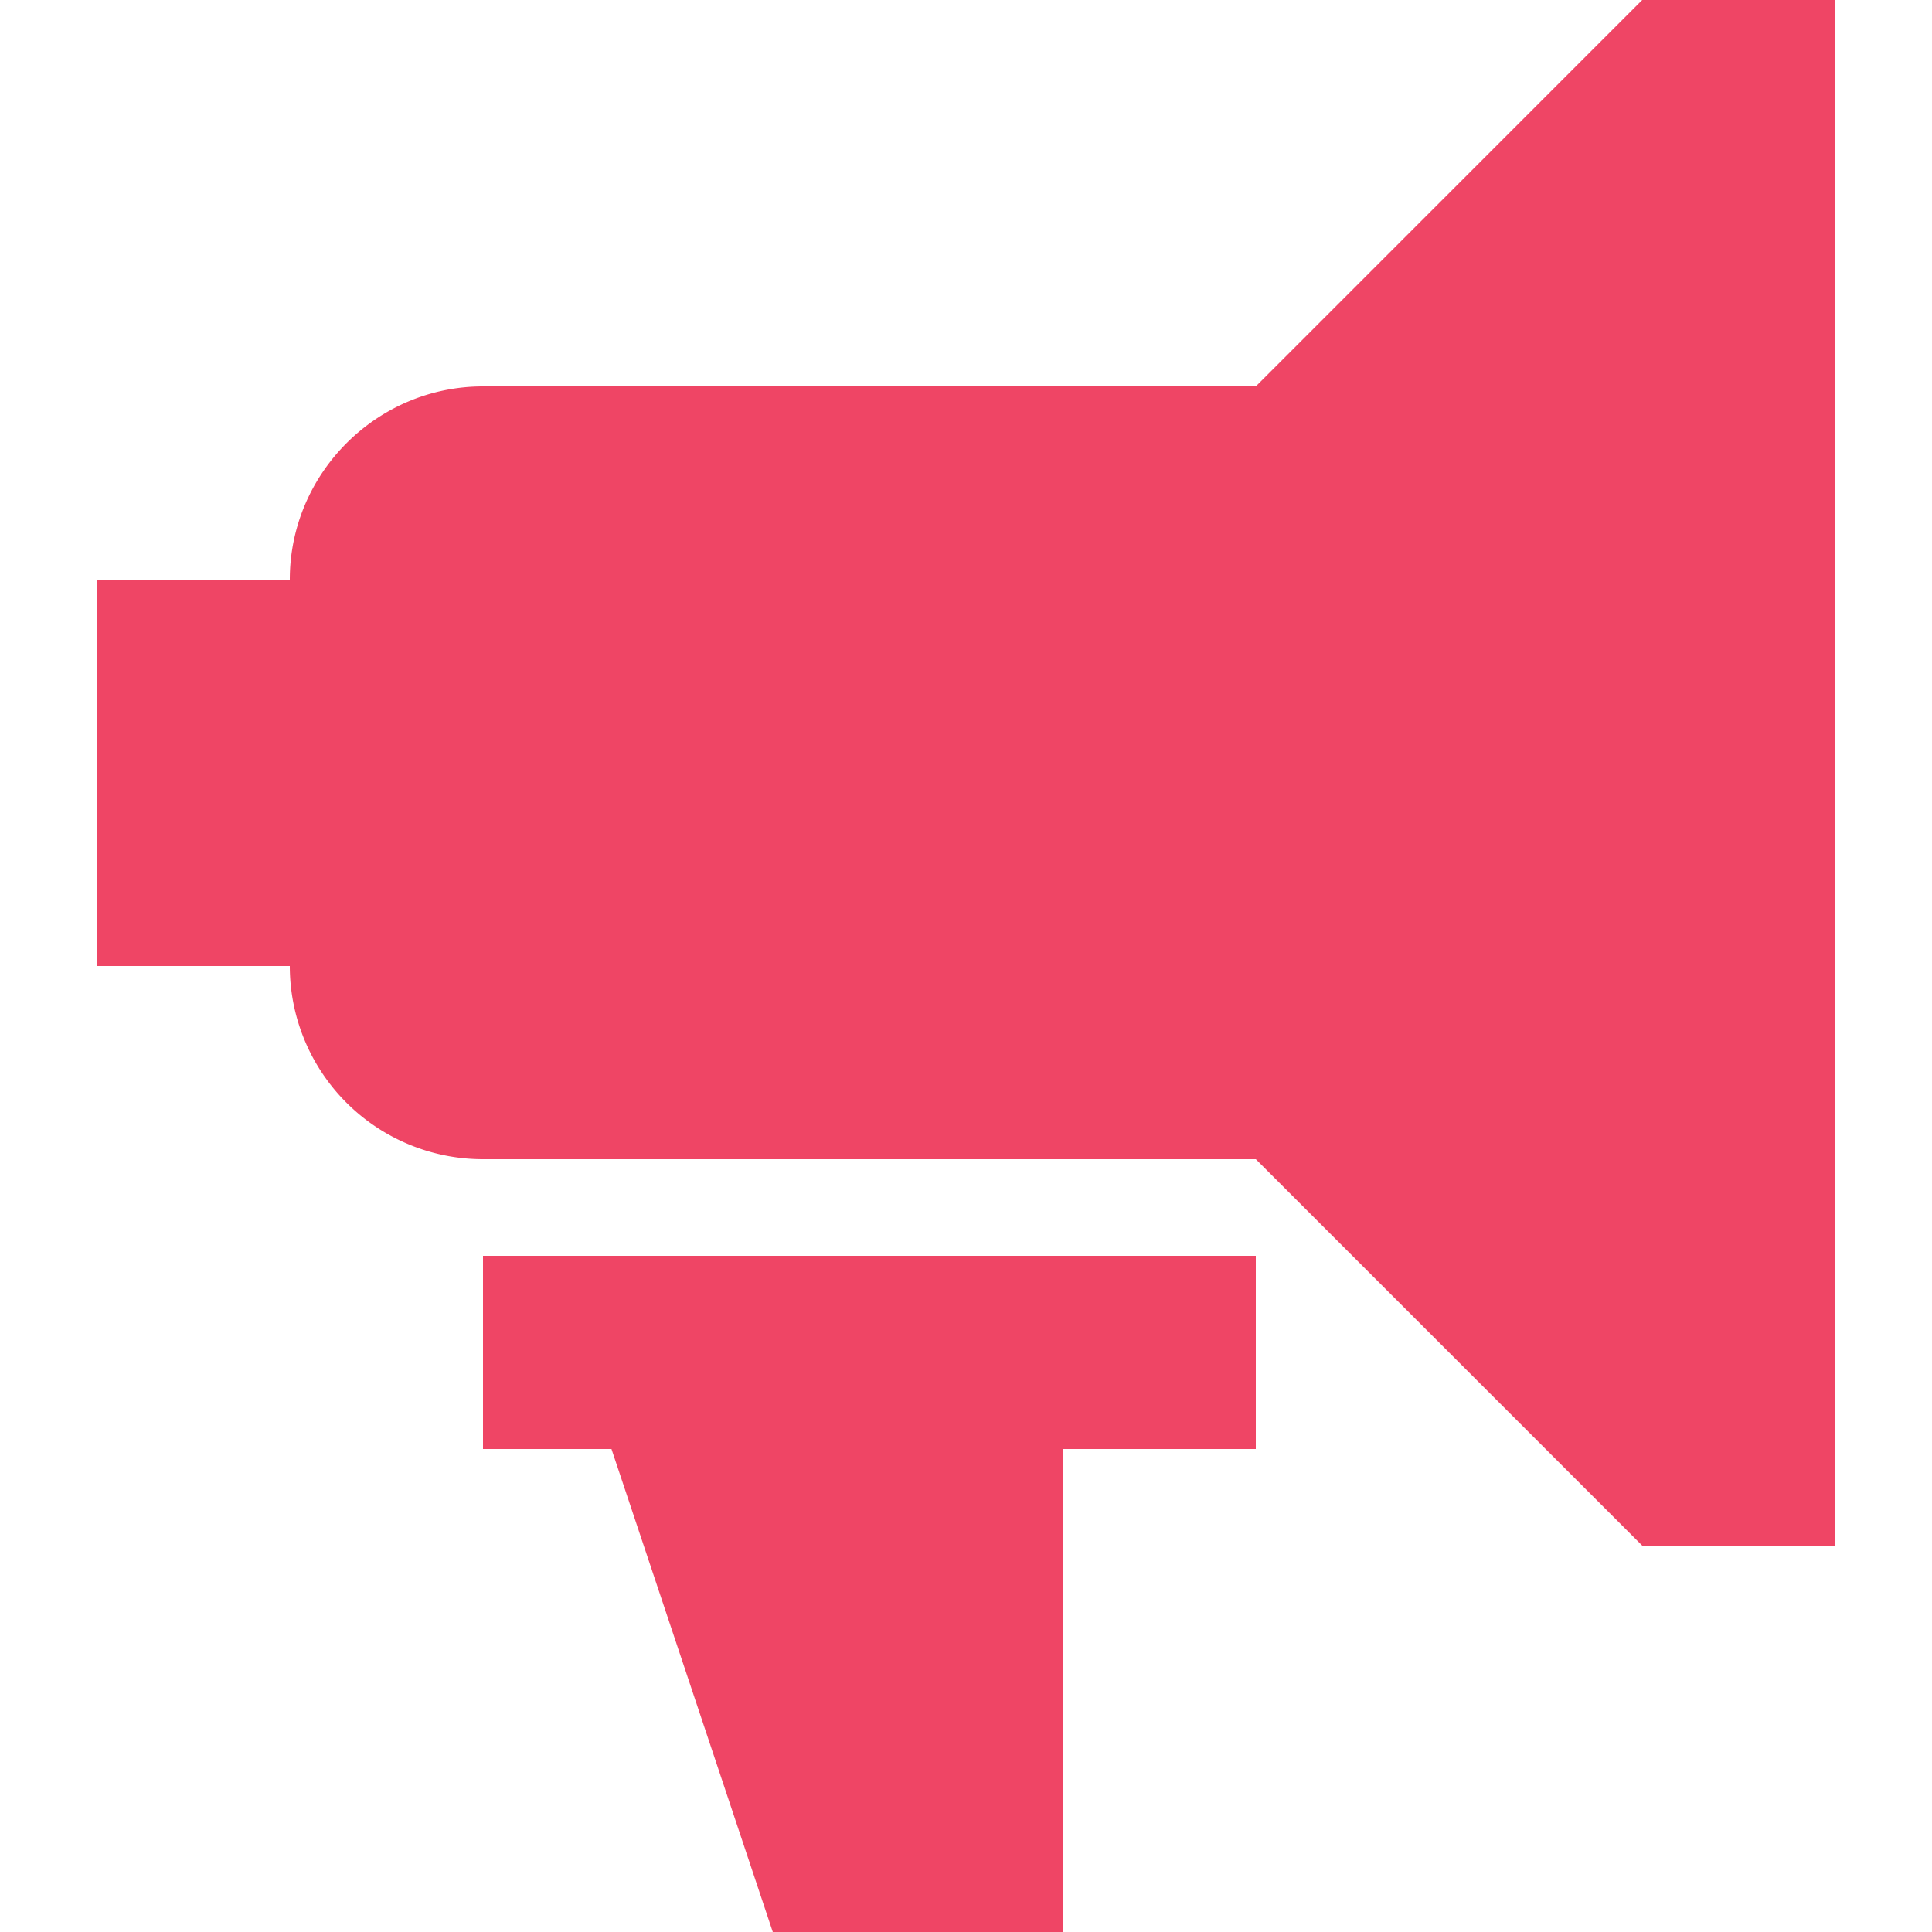
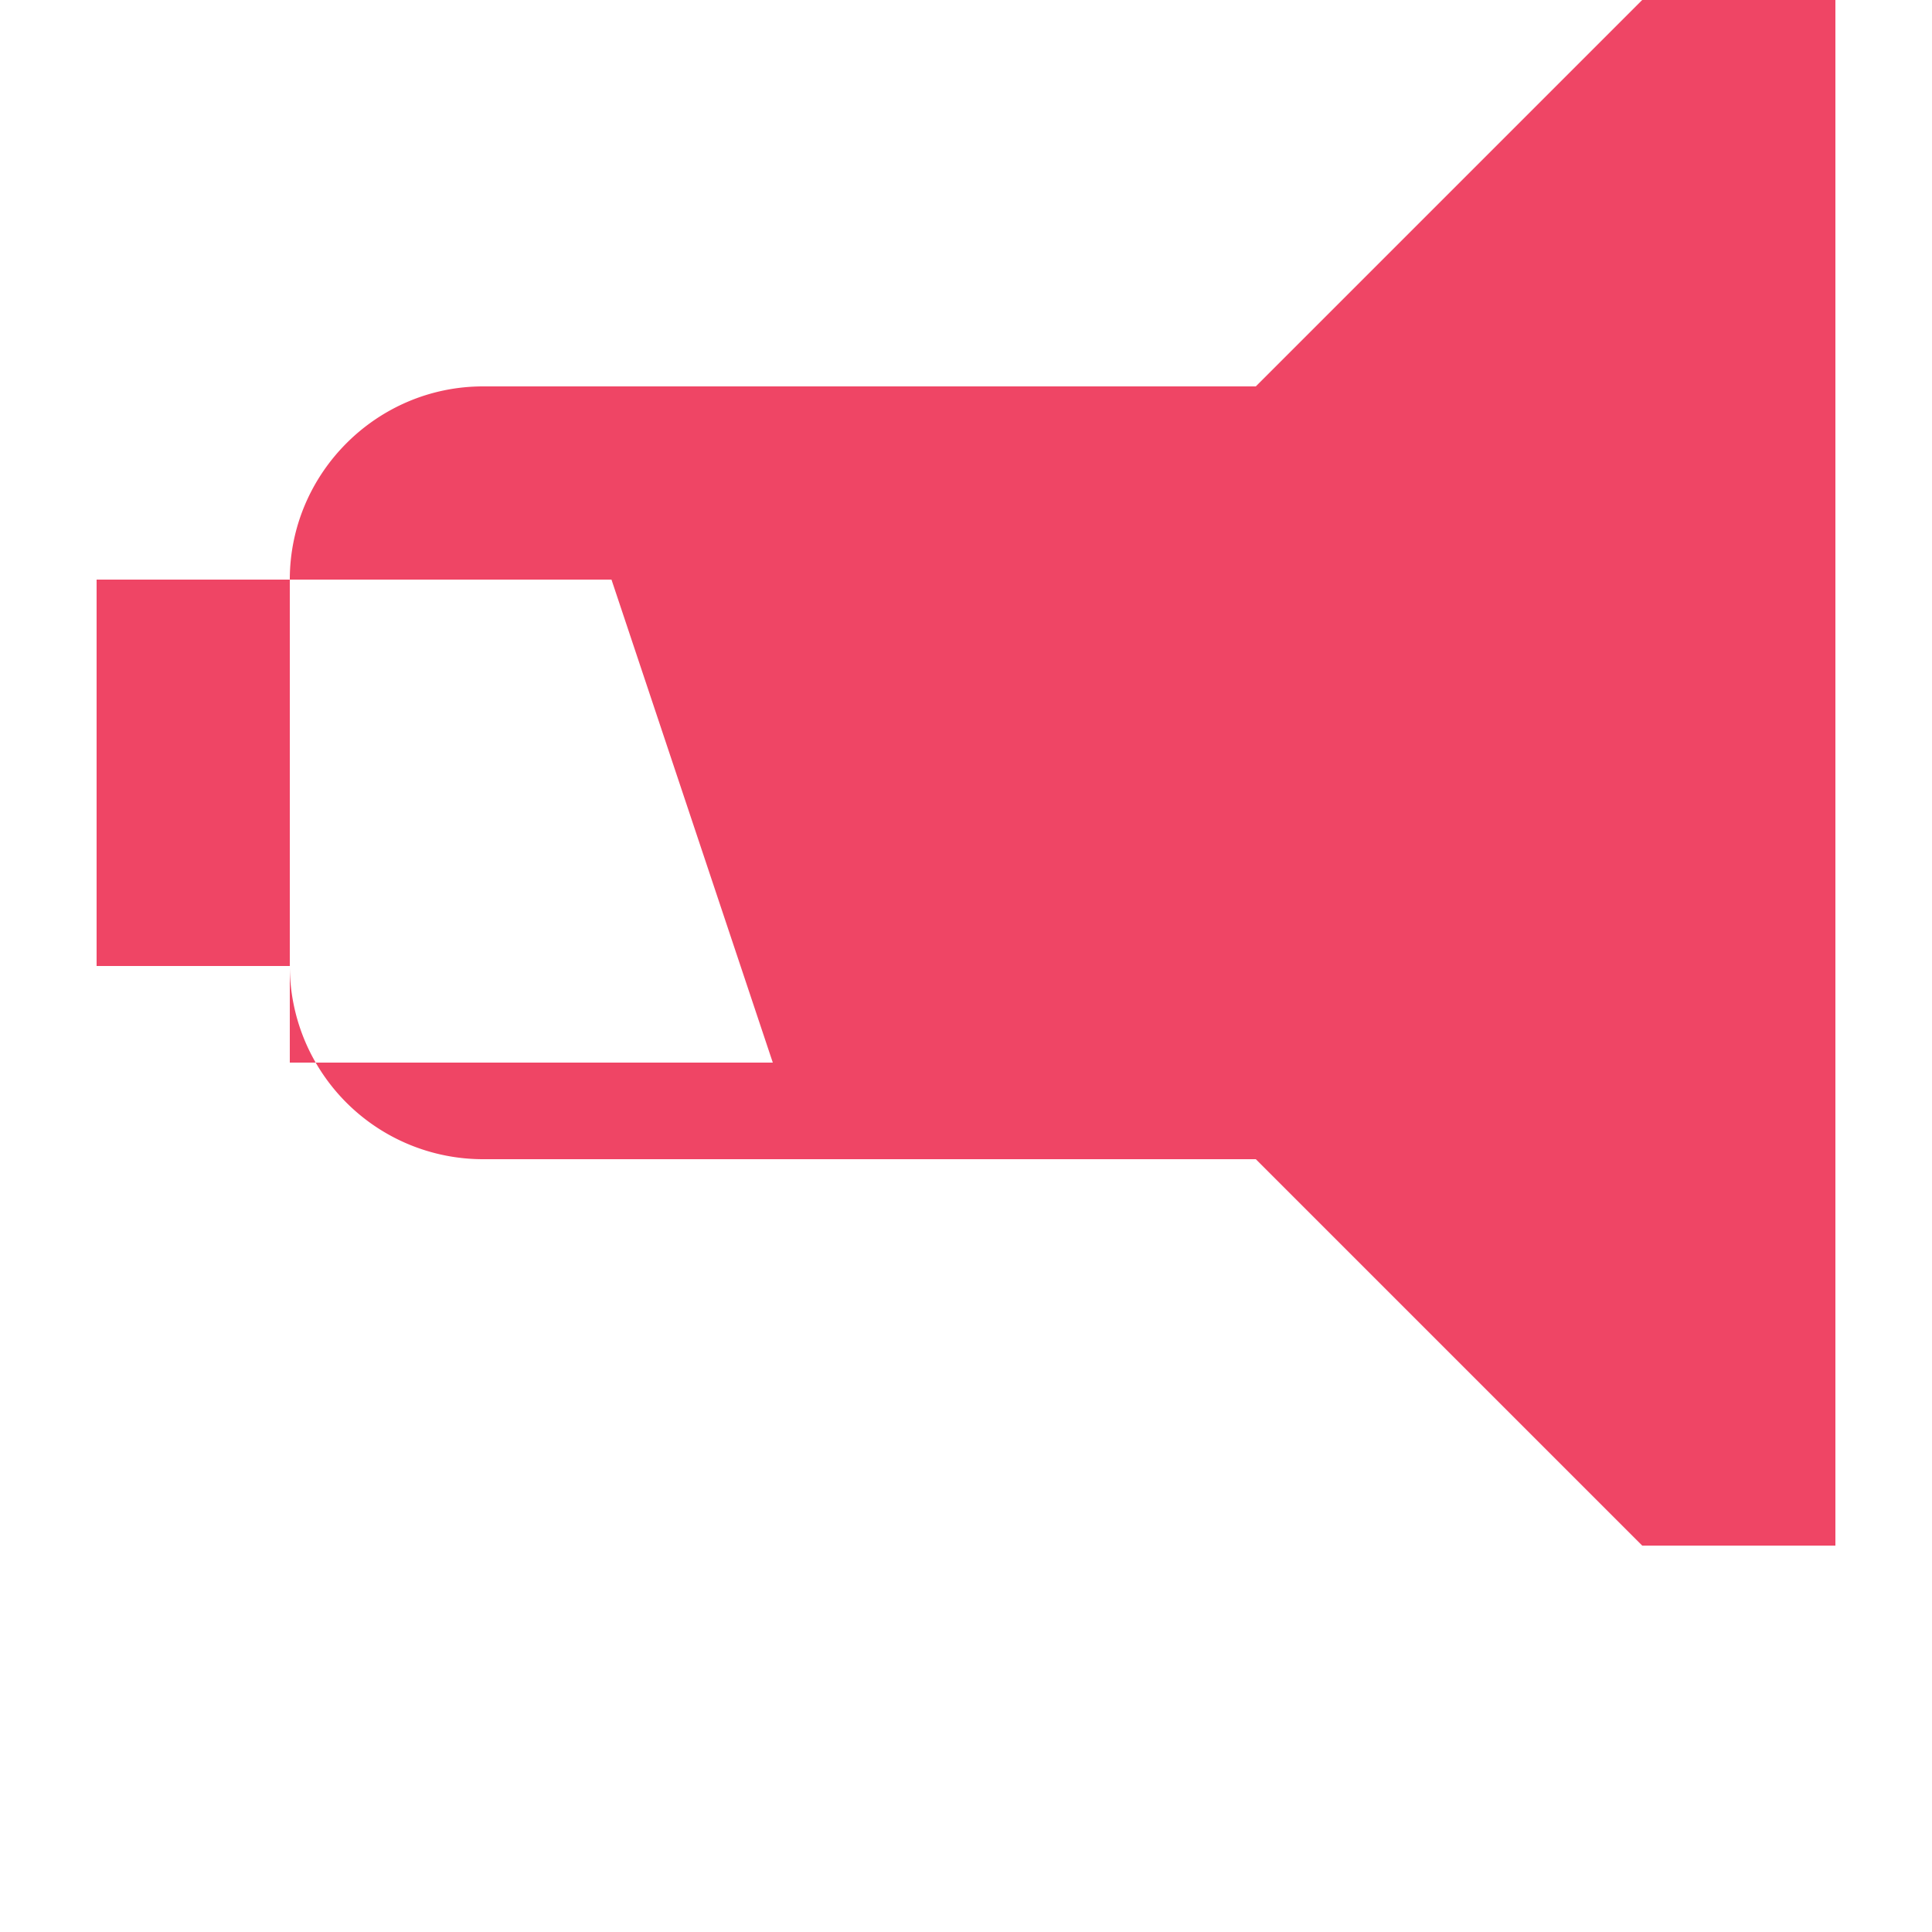
<svg xmlns="http://www.w3.org/2000/svg" id="SvgjsSvg1036" width="288" height="288" version="1.1">
  <defs id="SvgjsDefs1037" />
  <g id="SvgjsG1038">
    <svg viewBox="0 0 20 20" width="288" height="288">
-       <path d="M3 6c0-1.1.9-2 2-2h8l4-4h2v16h-2l-4-4H5a2 2 0 0 1-2-2H1V6h2zm8 9v5H8l-1.67-5H5v-2h8v2h-2z" fill="#ef4565" class="color000 svgShape" />
+       <path d="M3 6c0-1.1.9-2 2-2h8l4-4h2v16h-2l-4-4H5a2 2 0 0 1-2-2H1V6h2zv5H8l-1.67-5H5v-2h8v2h-2z" fill="#ef4565" class="color000 svgShape" />
    </svg>
  </g>
</svg>